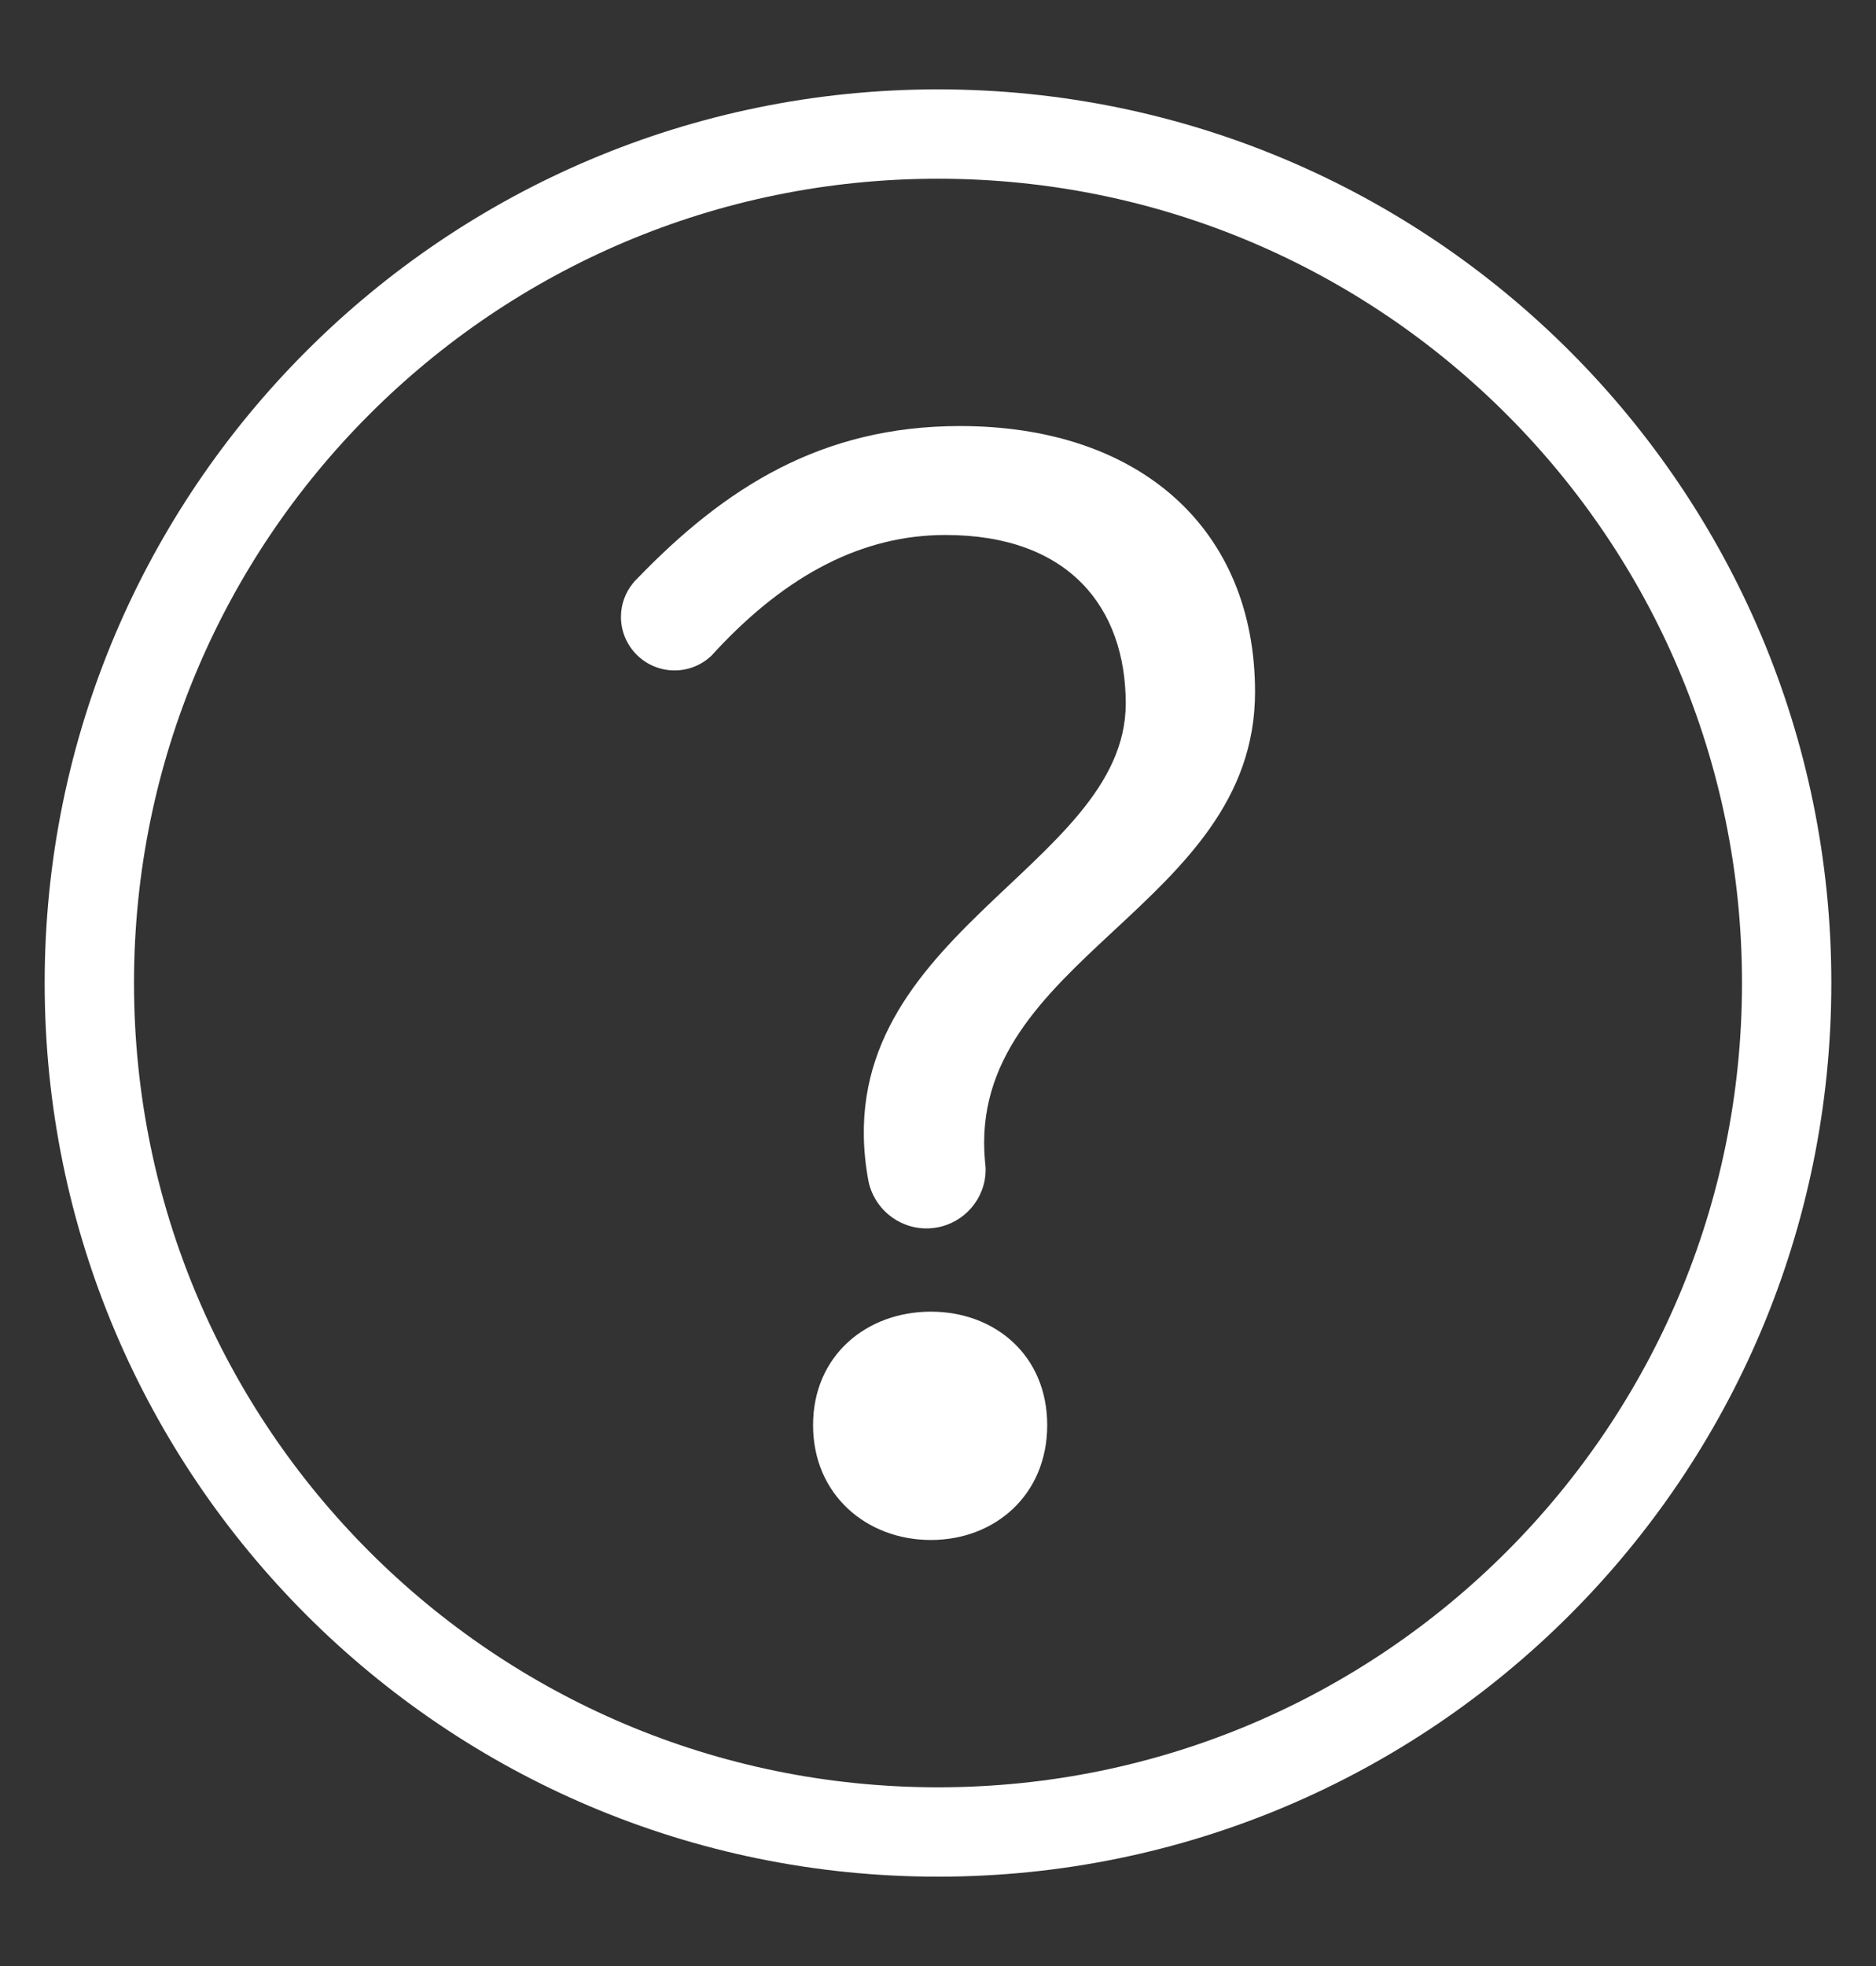
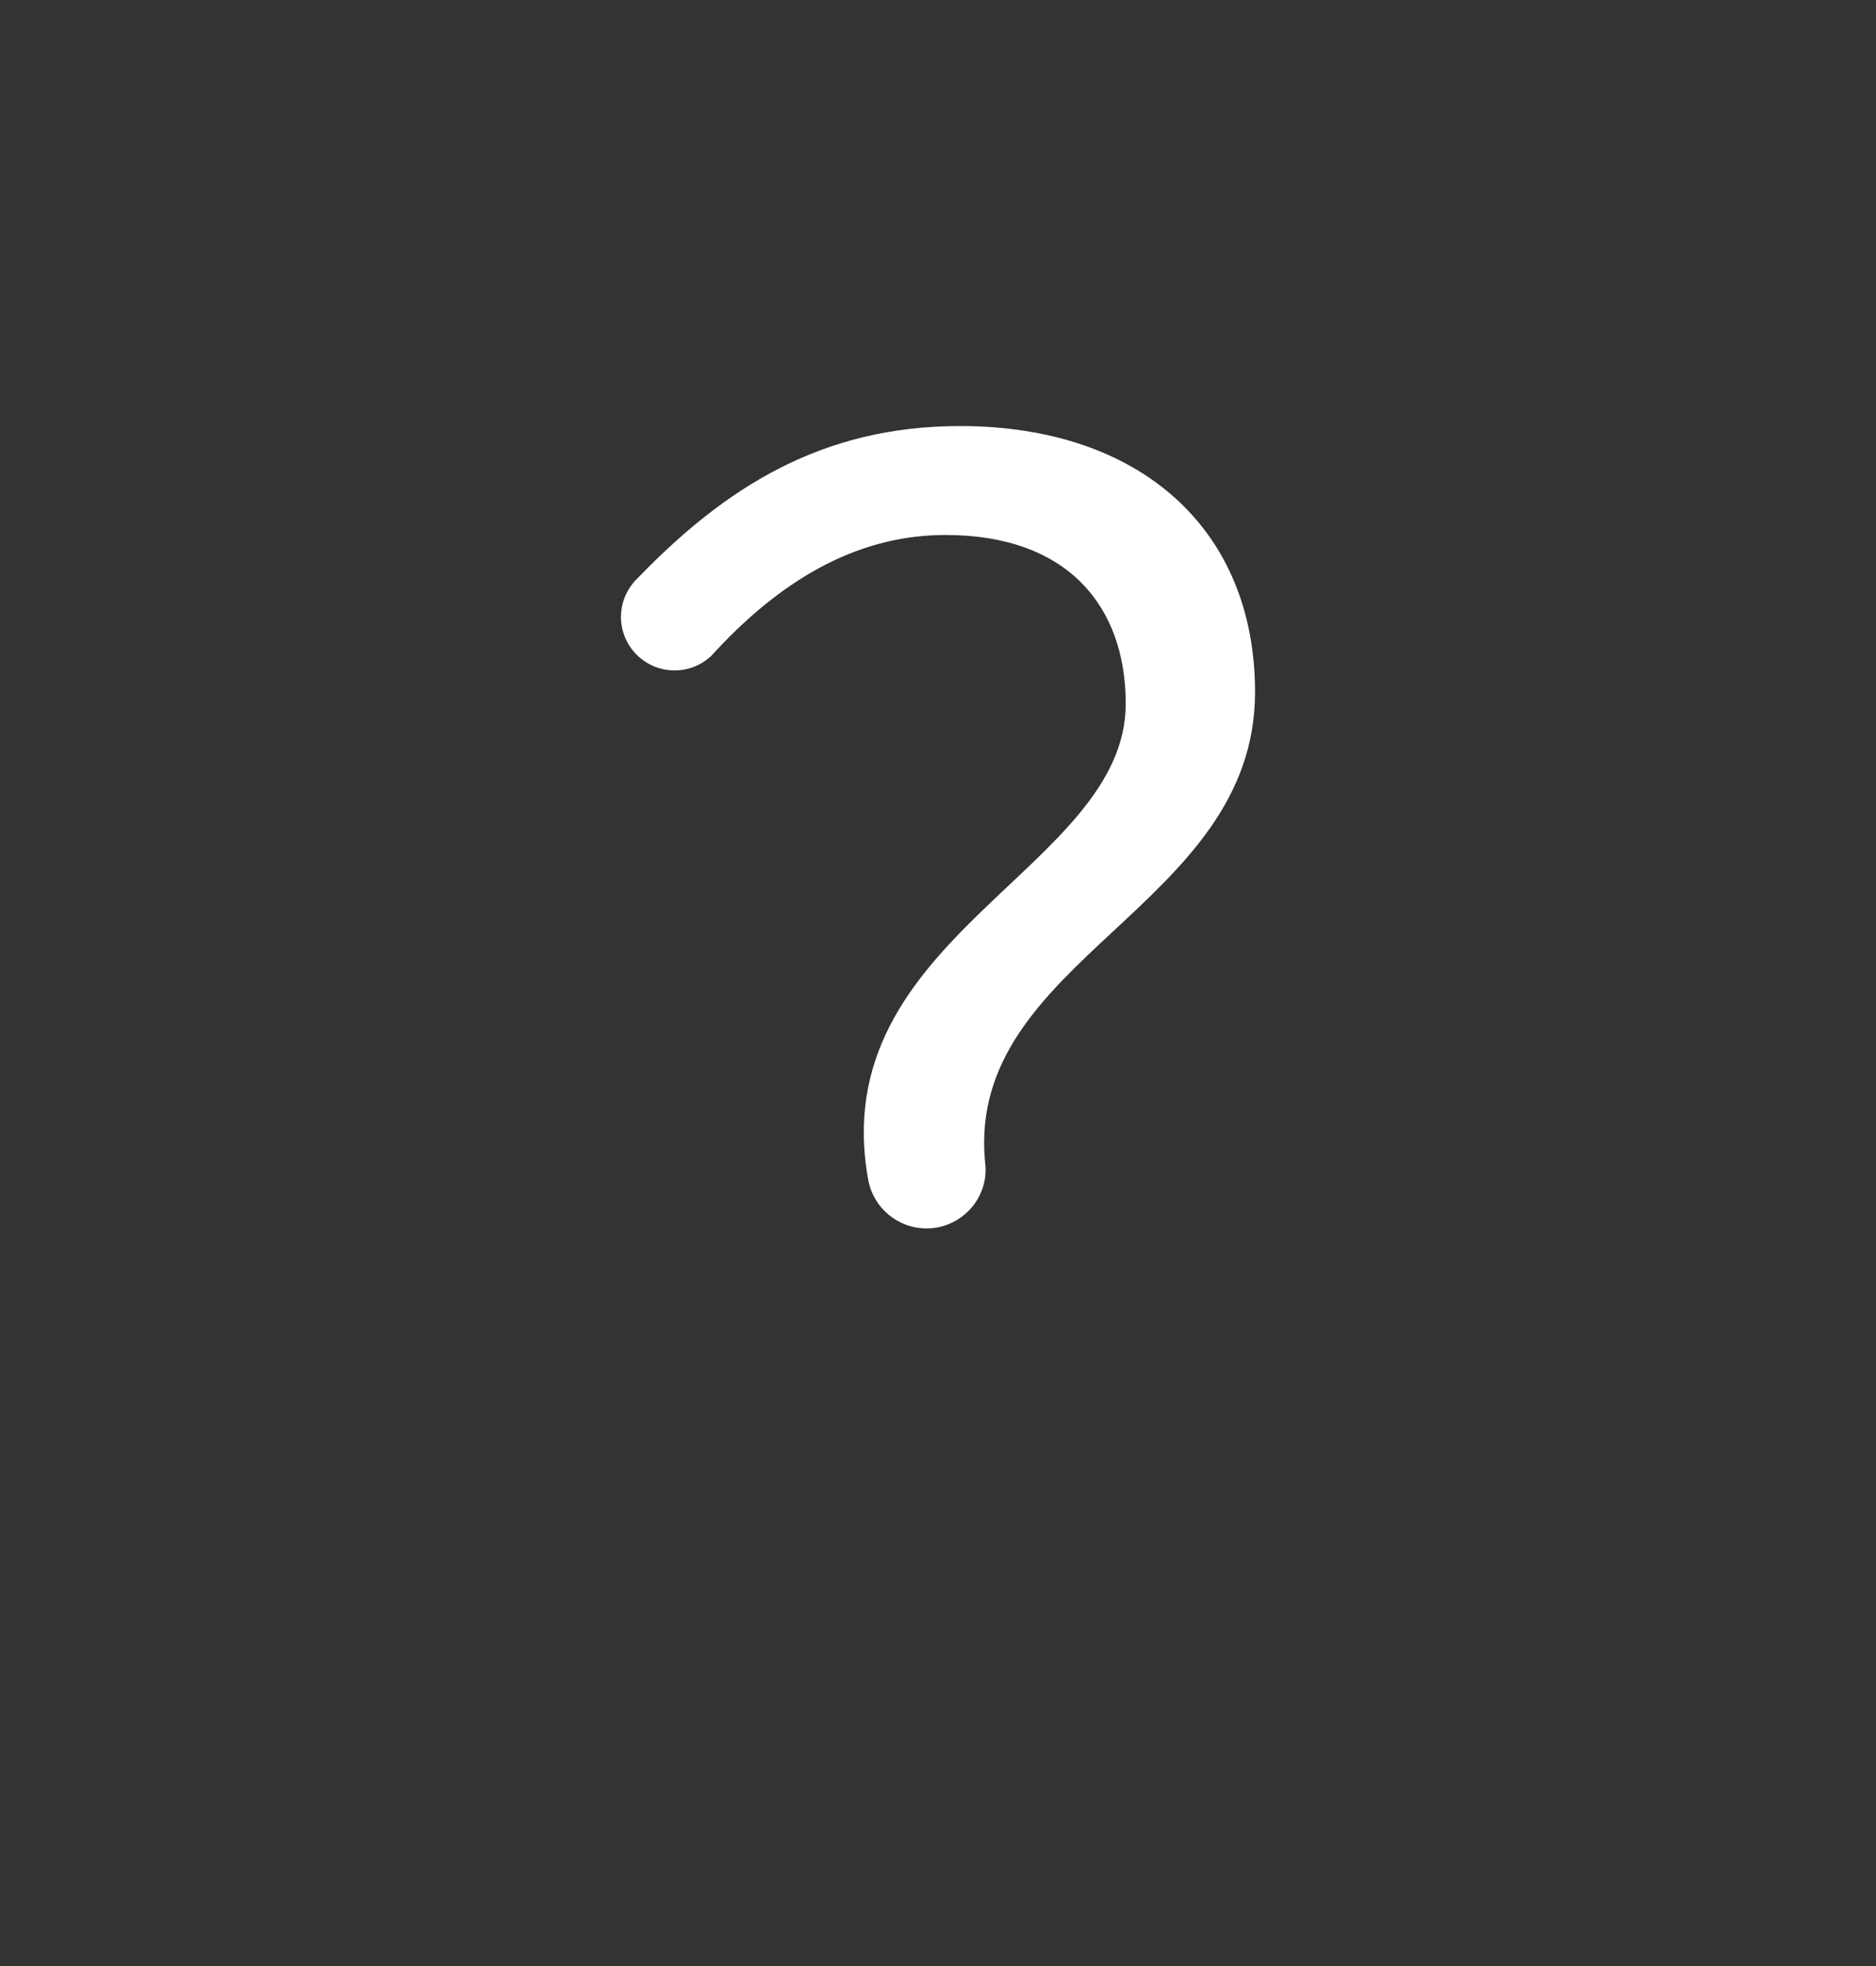
<svg xmlns="http://www.w3.org/2000/svg" width="42px" height="44px" viewBox="0 0 42 44" version="1.1">
  <rect x="0" y="0" width="42" height="44" fill="#333333" stroke="none" />
  <title>h5_sidebar_icon5</title>
  <g id="页面-1" stroke="none" stroke-width="1" fill="none" fill-rule="evenodd">
    <g id="loadingweb" transform="translate(-1703, -101)" fill-rule="nonzero">
      <g id="帮助-(1)" transform="translate(1704, 103)">
        <path d="M17.397,13.168 C17.367,13.188 17.327,13.208 17.297,13.228 C17.327,13.208 17.367,13.188 17.397,13.168 Z M16.172,11.405 C16.207,11.369 16.237,11.34 16.272,11.305 C16.237,11.34 16.207,11.369 16.172,11.405 Z" id="形状" fill="#0096DE" opacity="0.63" />
        <path d="M12.918,10.983 C12.949,10.952 12.98,10.914 13.018,10.883 L12.918,10.983 Z M14.742,12.5 C14.707,12.535 14.676,12.574 14.641,12.609 C14.676,12.574 14.711,12.539 14.742,12.5 Z M20.783,23.922 C20.793,23.961 20.803,23.996 20.813,24.035 C20.813,23.996 20.803,23.957 20.783,23.922 Z" id="形状" fill="#359100" opacity="0.74" />
-         <path d="M20,1 C14.753,1 10.003,3.126 6.565,6.565 C3.126,10.003 1,14.753 1,20 C1,25.247 3.126,29.997 6.565,33.435 C10.003,36.874 14.753,39 20,39 C25.247,39 29.997,36.874 33.435,33.435 C36.874,29.997 39,25.247 39,20 C39,14.753 36.874,10.003 33.435,6.565 C29.997,3.126 25.247,1 20,1 Z" id="形状" stroke="#FFFFFF" stroke-width="2" />
-         <path d="M19.84,32.465 C18.406,32.465 17.203,31.457 17.203,29.895 C17.203,28.332 18.406,27.355 19.84,27.355 C21.273,27.355 22.445,28.332 22.445,29.895 C22.445,31.457 21.273,32.465 19.84,32.465 L19.84,32.465 Z" id="路径" fill="#FFFFFF" />
        <path d="M21.051,23.98 C21.055,24.02 21.059,24.055 21.062,24.094 C21.066,24.121 21.066,24.145 21.066,24.172 C21.066,24.258 21.059,24.34 21.043,24.422 C20.926,25.031 20.387,25.492 19.742,25.492 C19.098,25.492 18.559,25.031 18.441,24.422 C17.434,18.953 24.203,17.457 24.203,13.746 C24.203,11.602 22.934,9.973 20.168,9.973 C18.32,9.973 16.629,10.848 15.031,12.562 C14.996,12.598 14.965,12.637 14.93,12.672 L14.926,12.676 C14.711,12.879 14.422,13.004 14.102,13.004 C13.438,13.004 12.902,12.465 12.902,11.805 C12.902,11.52 13.004,11.258 13.172,11.051 C13.184,11.035 13.195,11.023 13.207,11.008 C13.23,10.988 13.25,10.965 13.27,10.945 C15.227,8.918 17.387,7.535 20.492,7.535 C24.527,7.535 27.098,9.844 27.098,13.488 C27.098,18.312 20.648,19.441 21.051,23.98 L21.051,23.98 Z" id="路径" fill="#FFFFFF" />
      </g>
    </g>
  </g>
</svg>